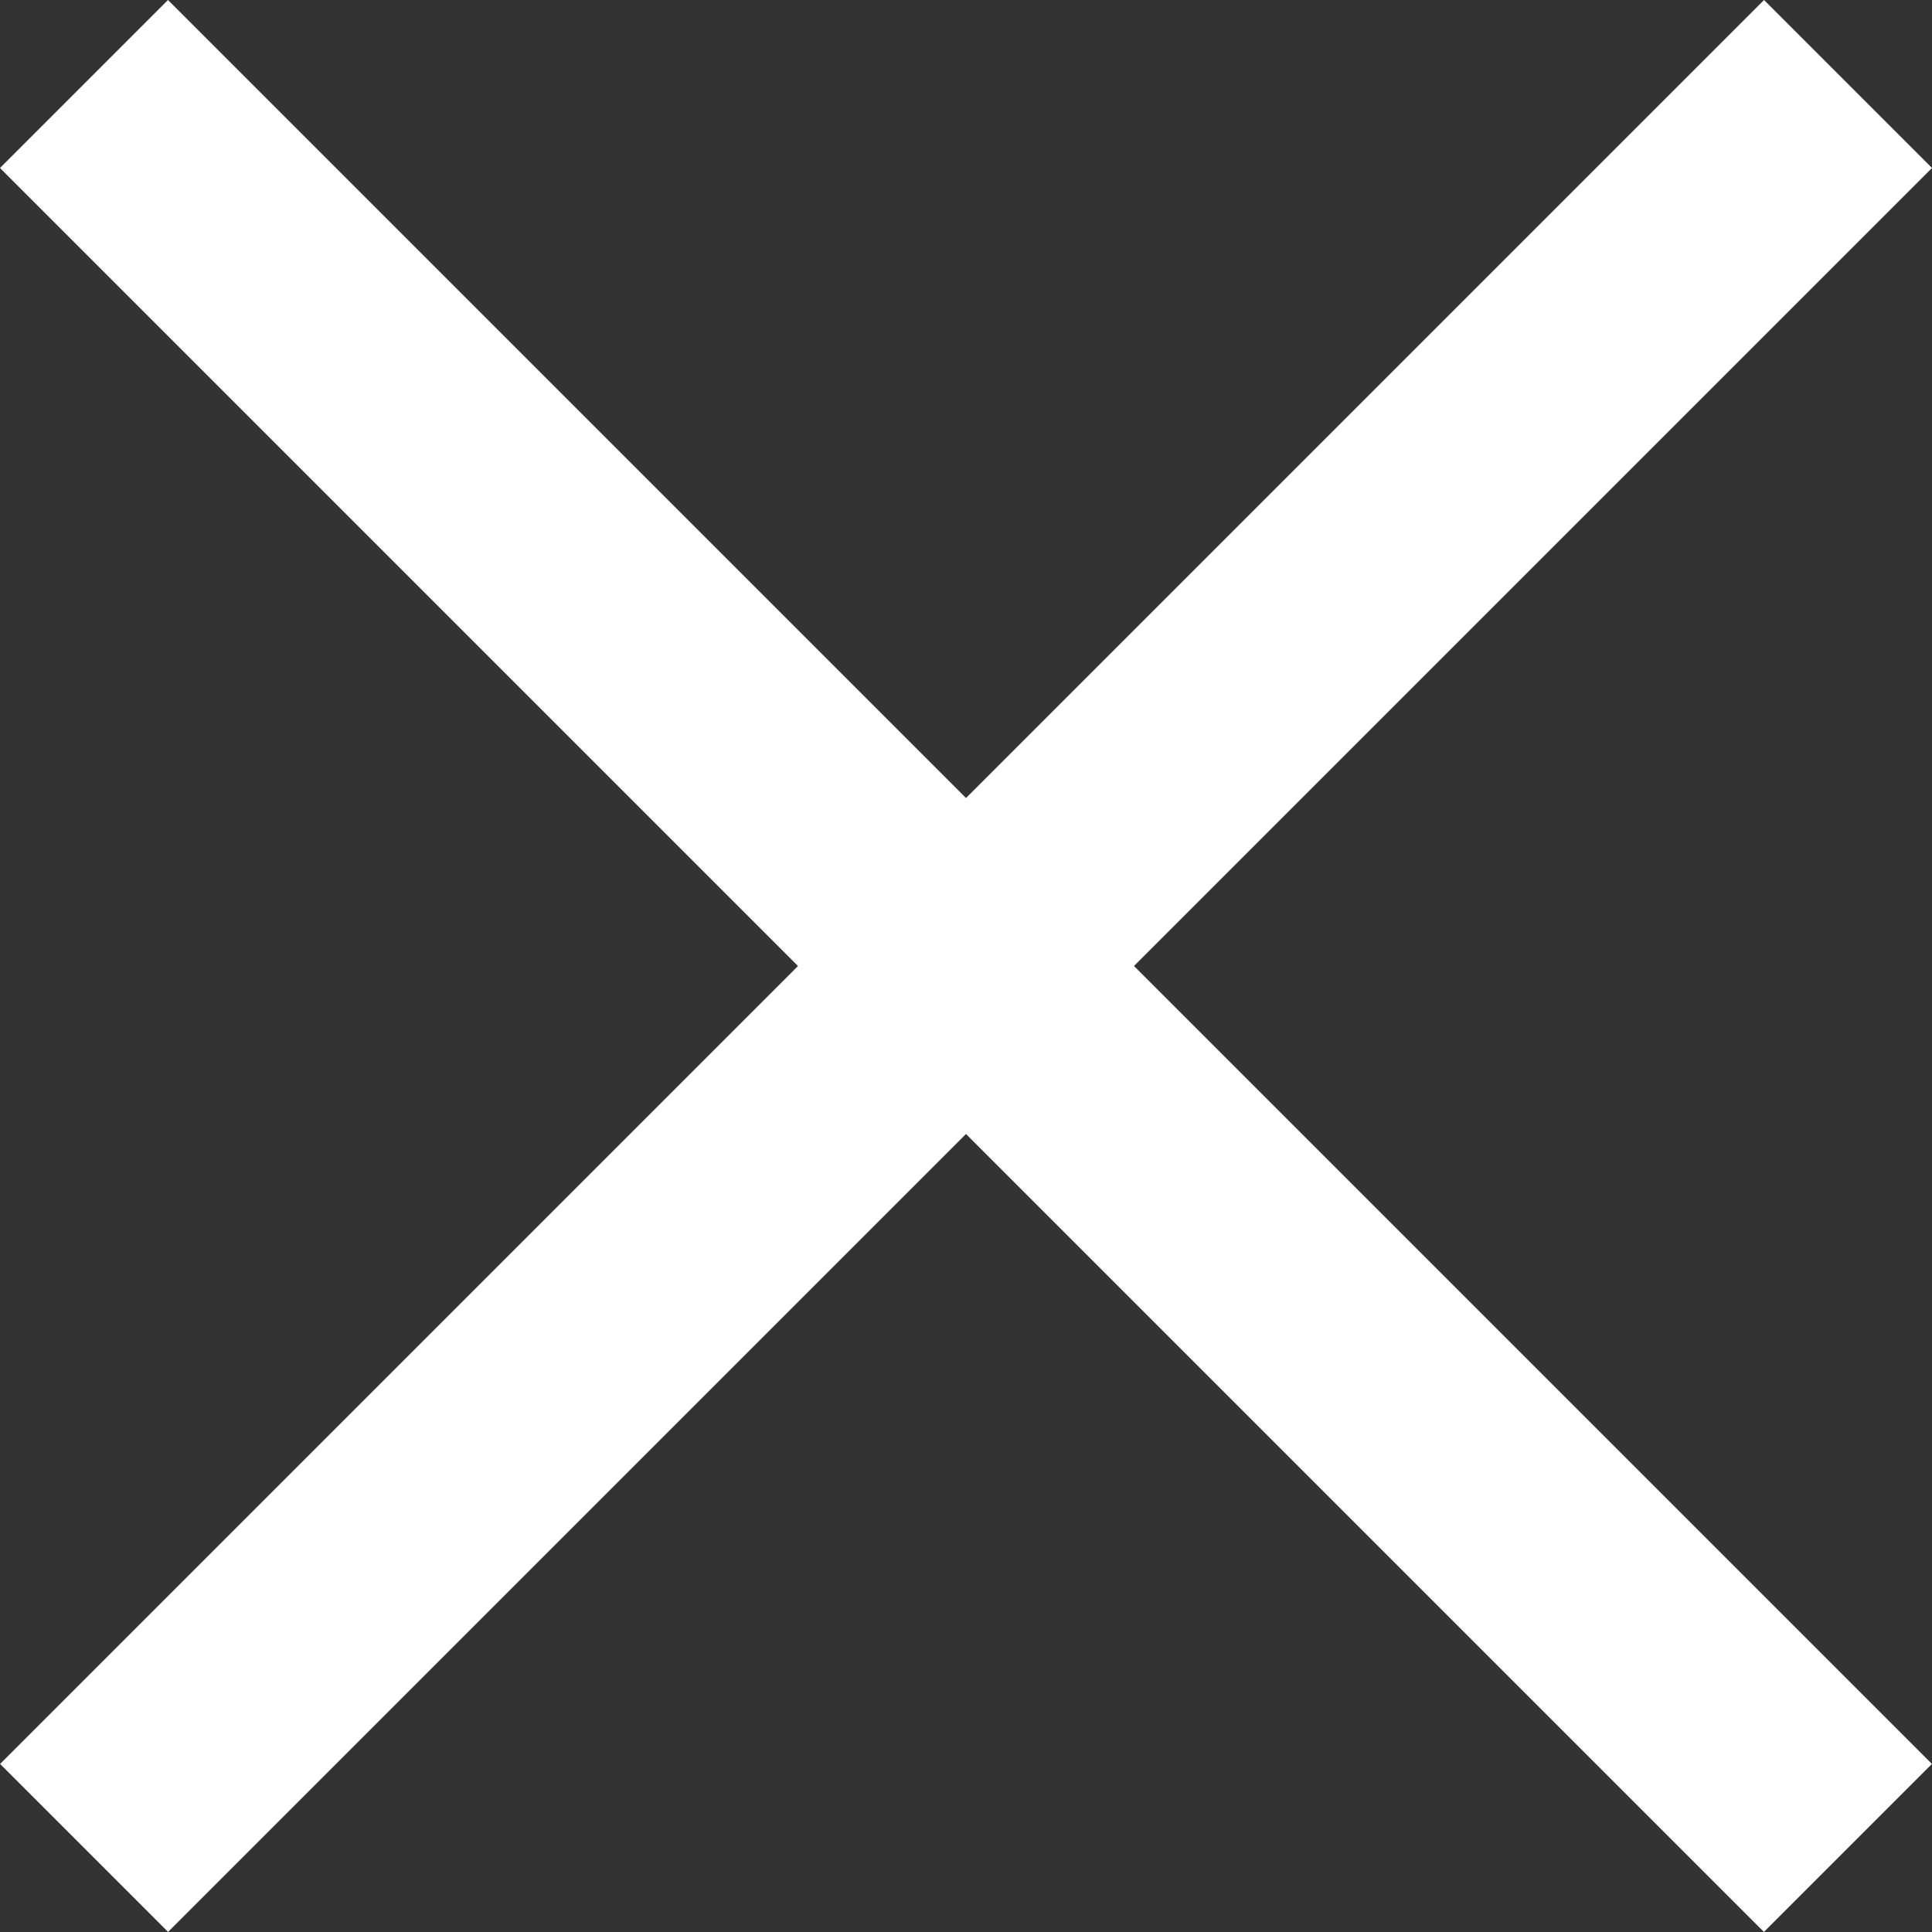
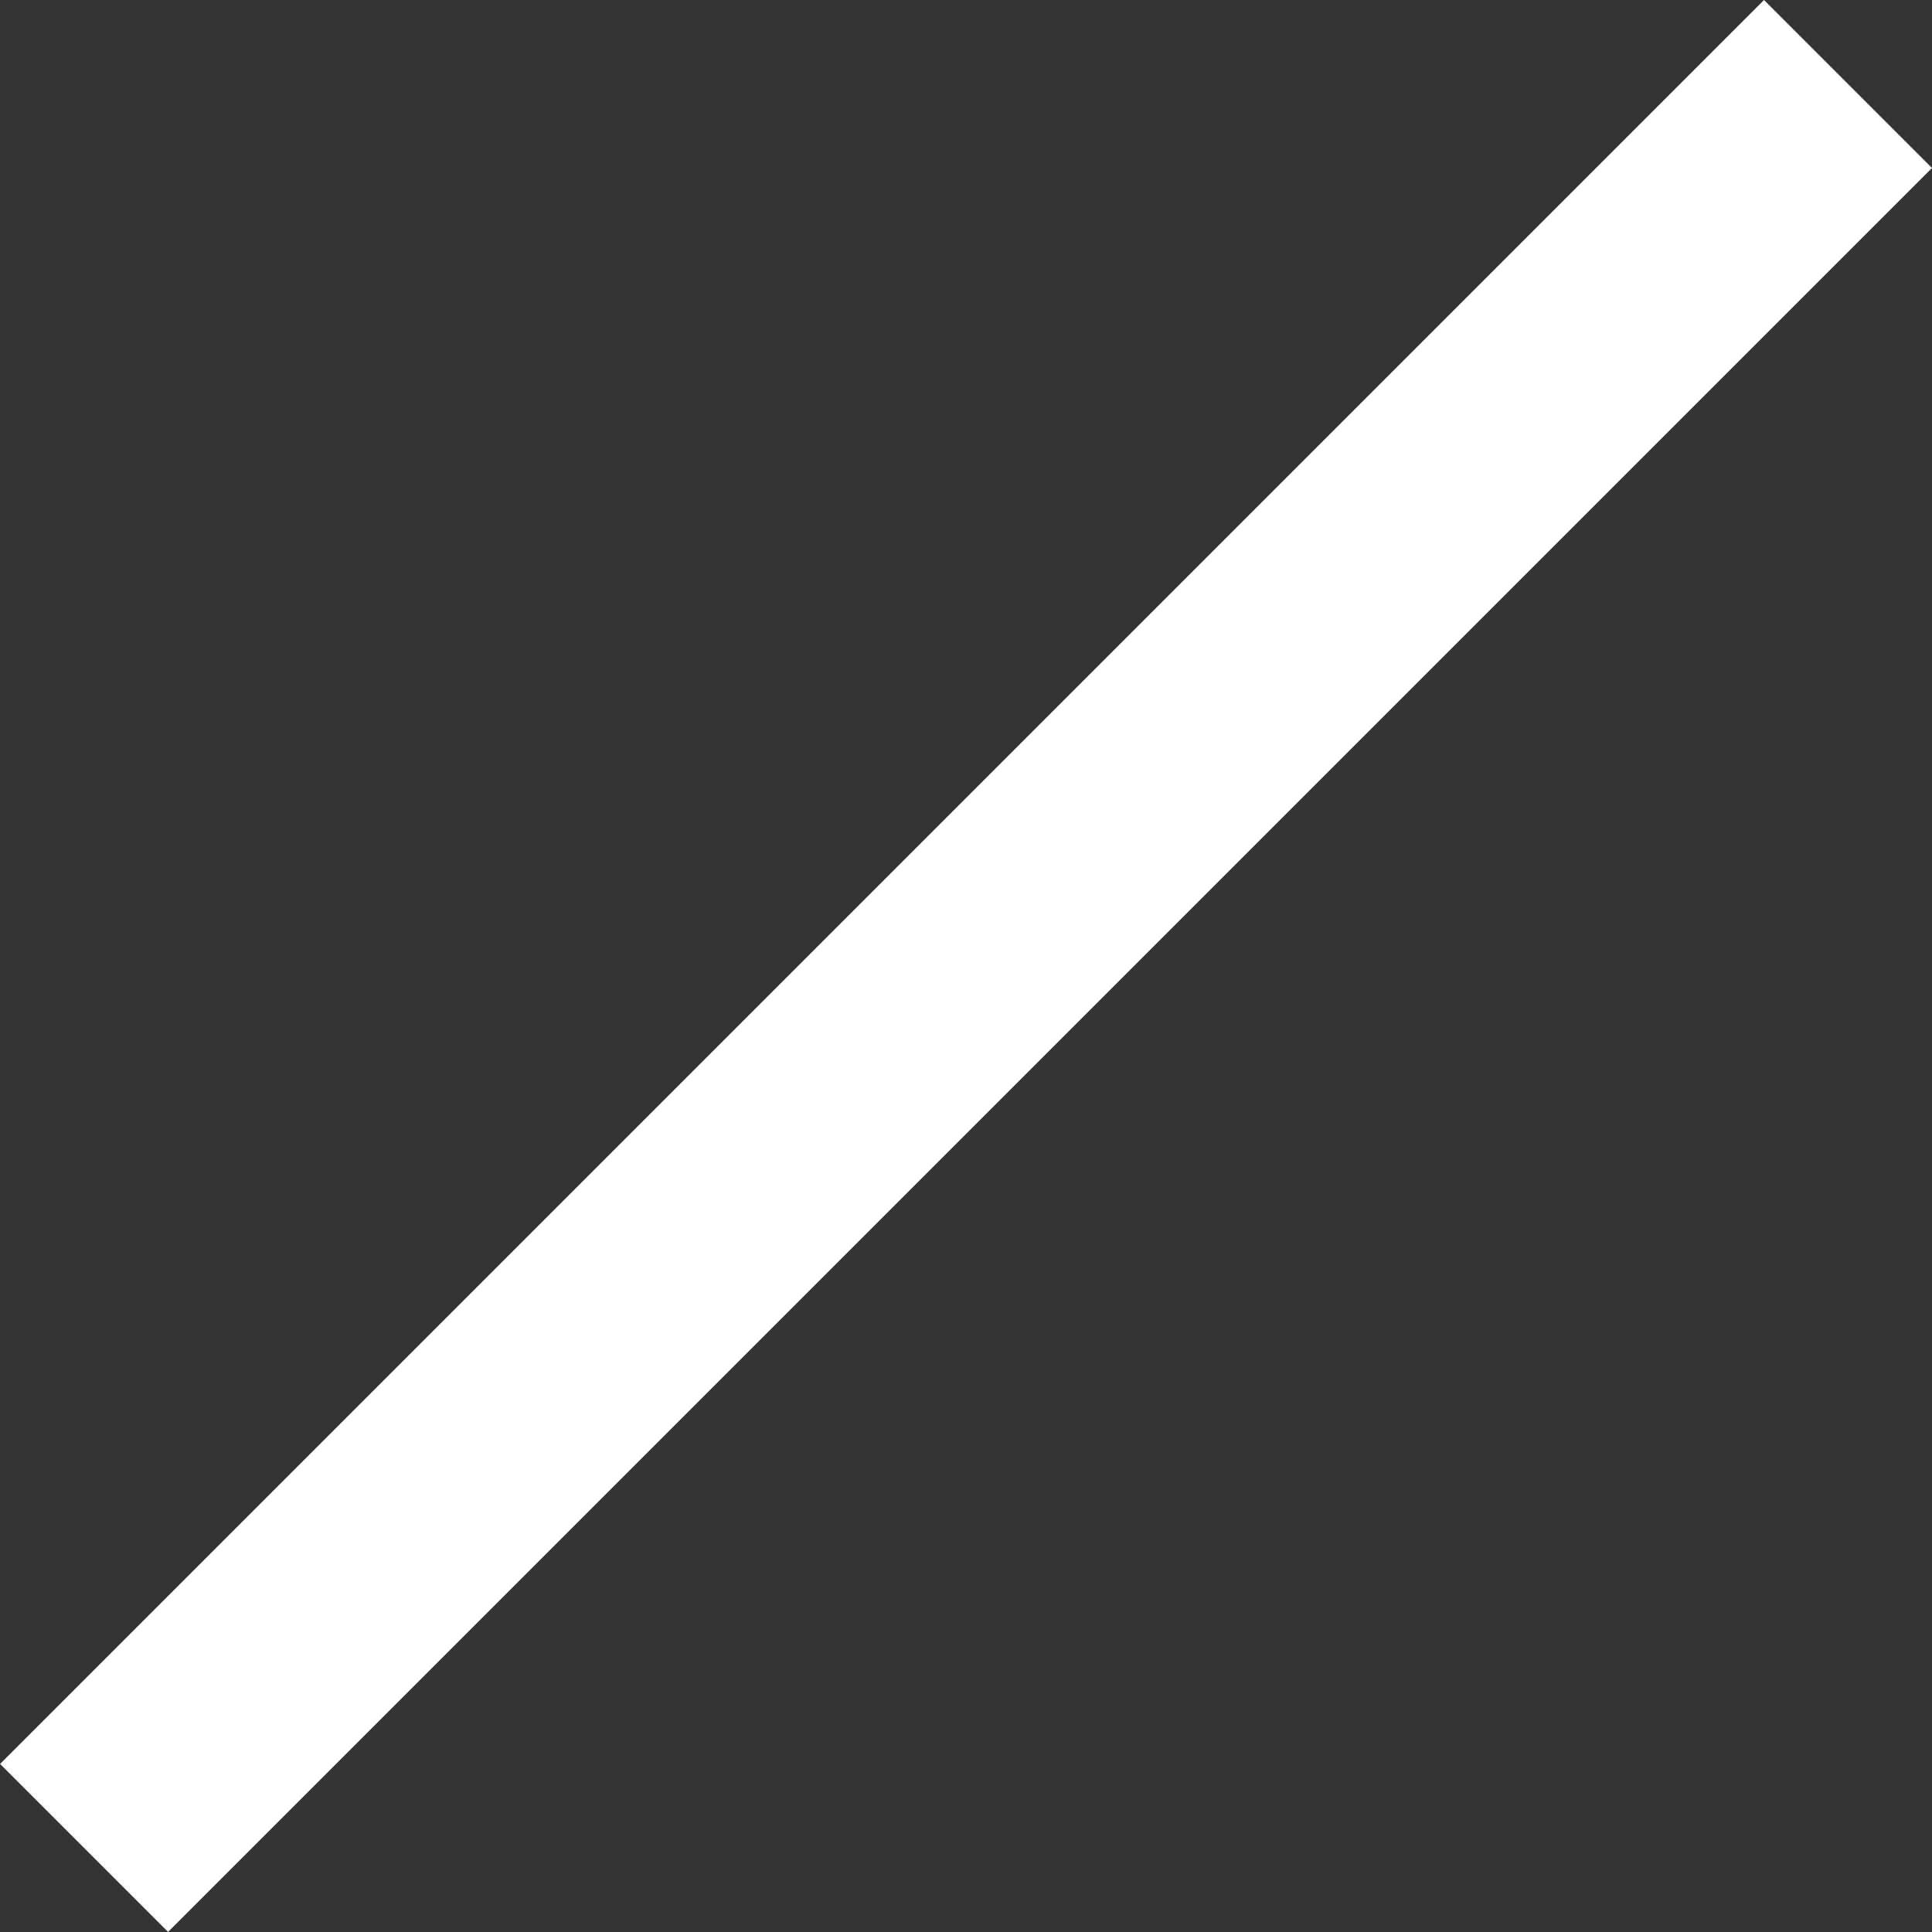
<svg xmlns="http://www.w3.org/2000/svg" width="16.264" height="16.264" viewBox="0 0 16.264 16.264">
  <rect x="0" y="0" width="16.264" height="16.264" fill="#333333" stroke="none" />
  <g id="グループ_3007" data-name="グループ 3007" transform="translate(-334.696 -18.368)">
-     <line id="線_12" data-name="線 12" x2="21" transform="translate(335.403 19.075) rotate(45)" fill="none" stroke="#fff" stroke-width="2" />
    <line id="線_53" data-name="線 53" x2="21" transform="translate(350.253 19.075) rotate(135)" fill="none" stroke="#fff" stroke-width="2" />
  </g>
</svg>